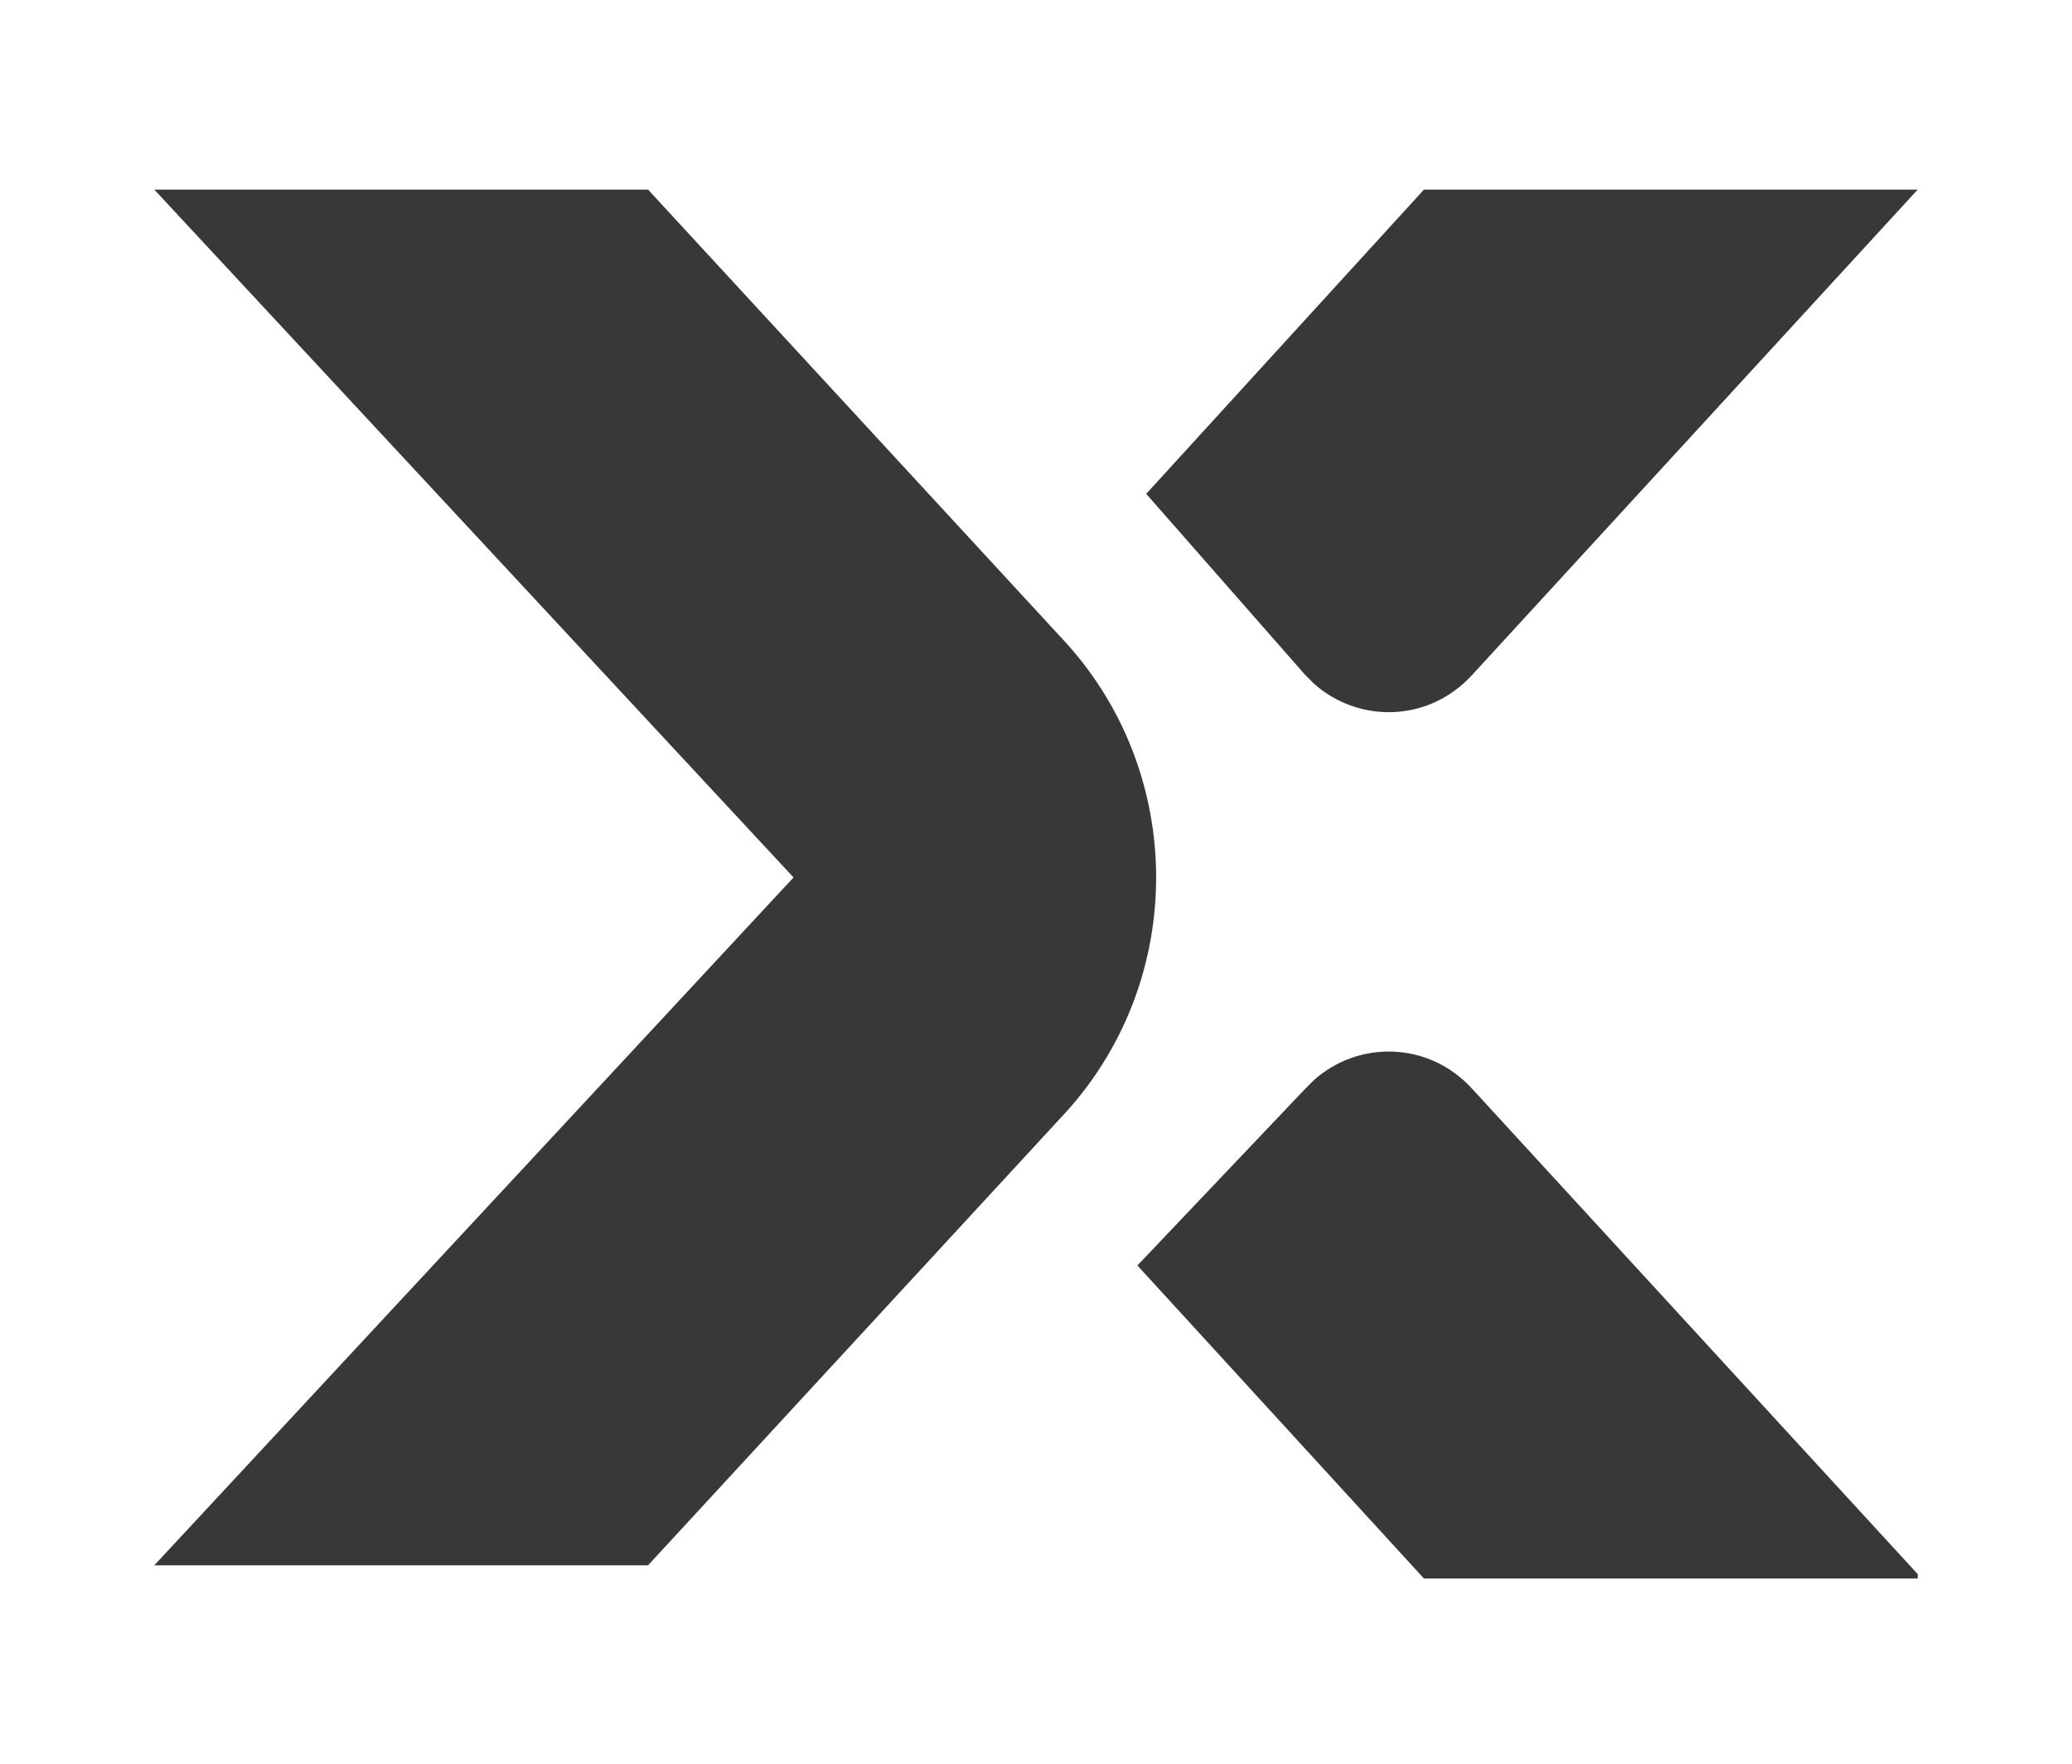
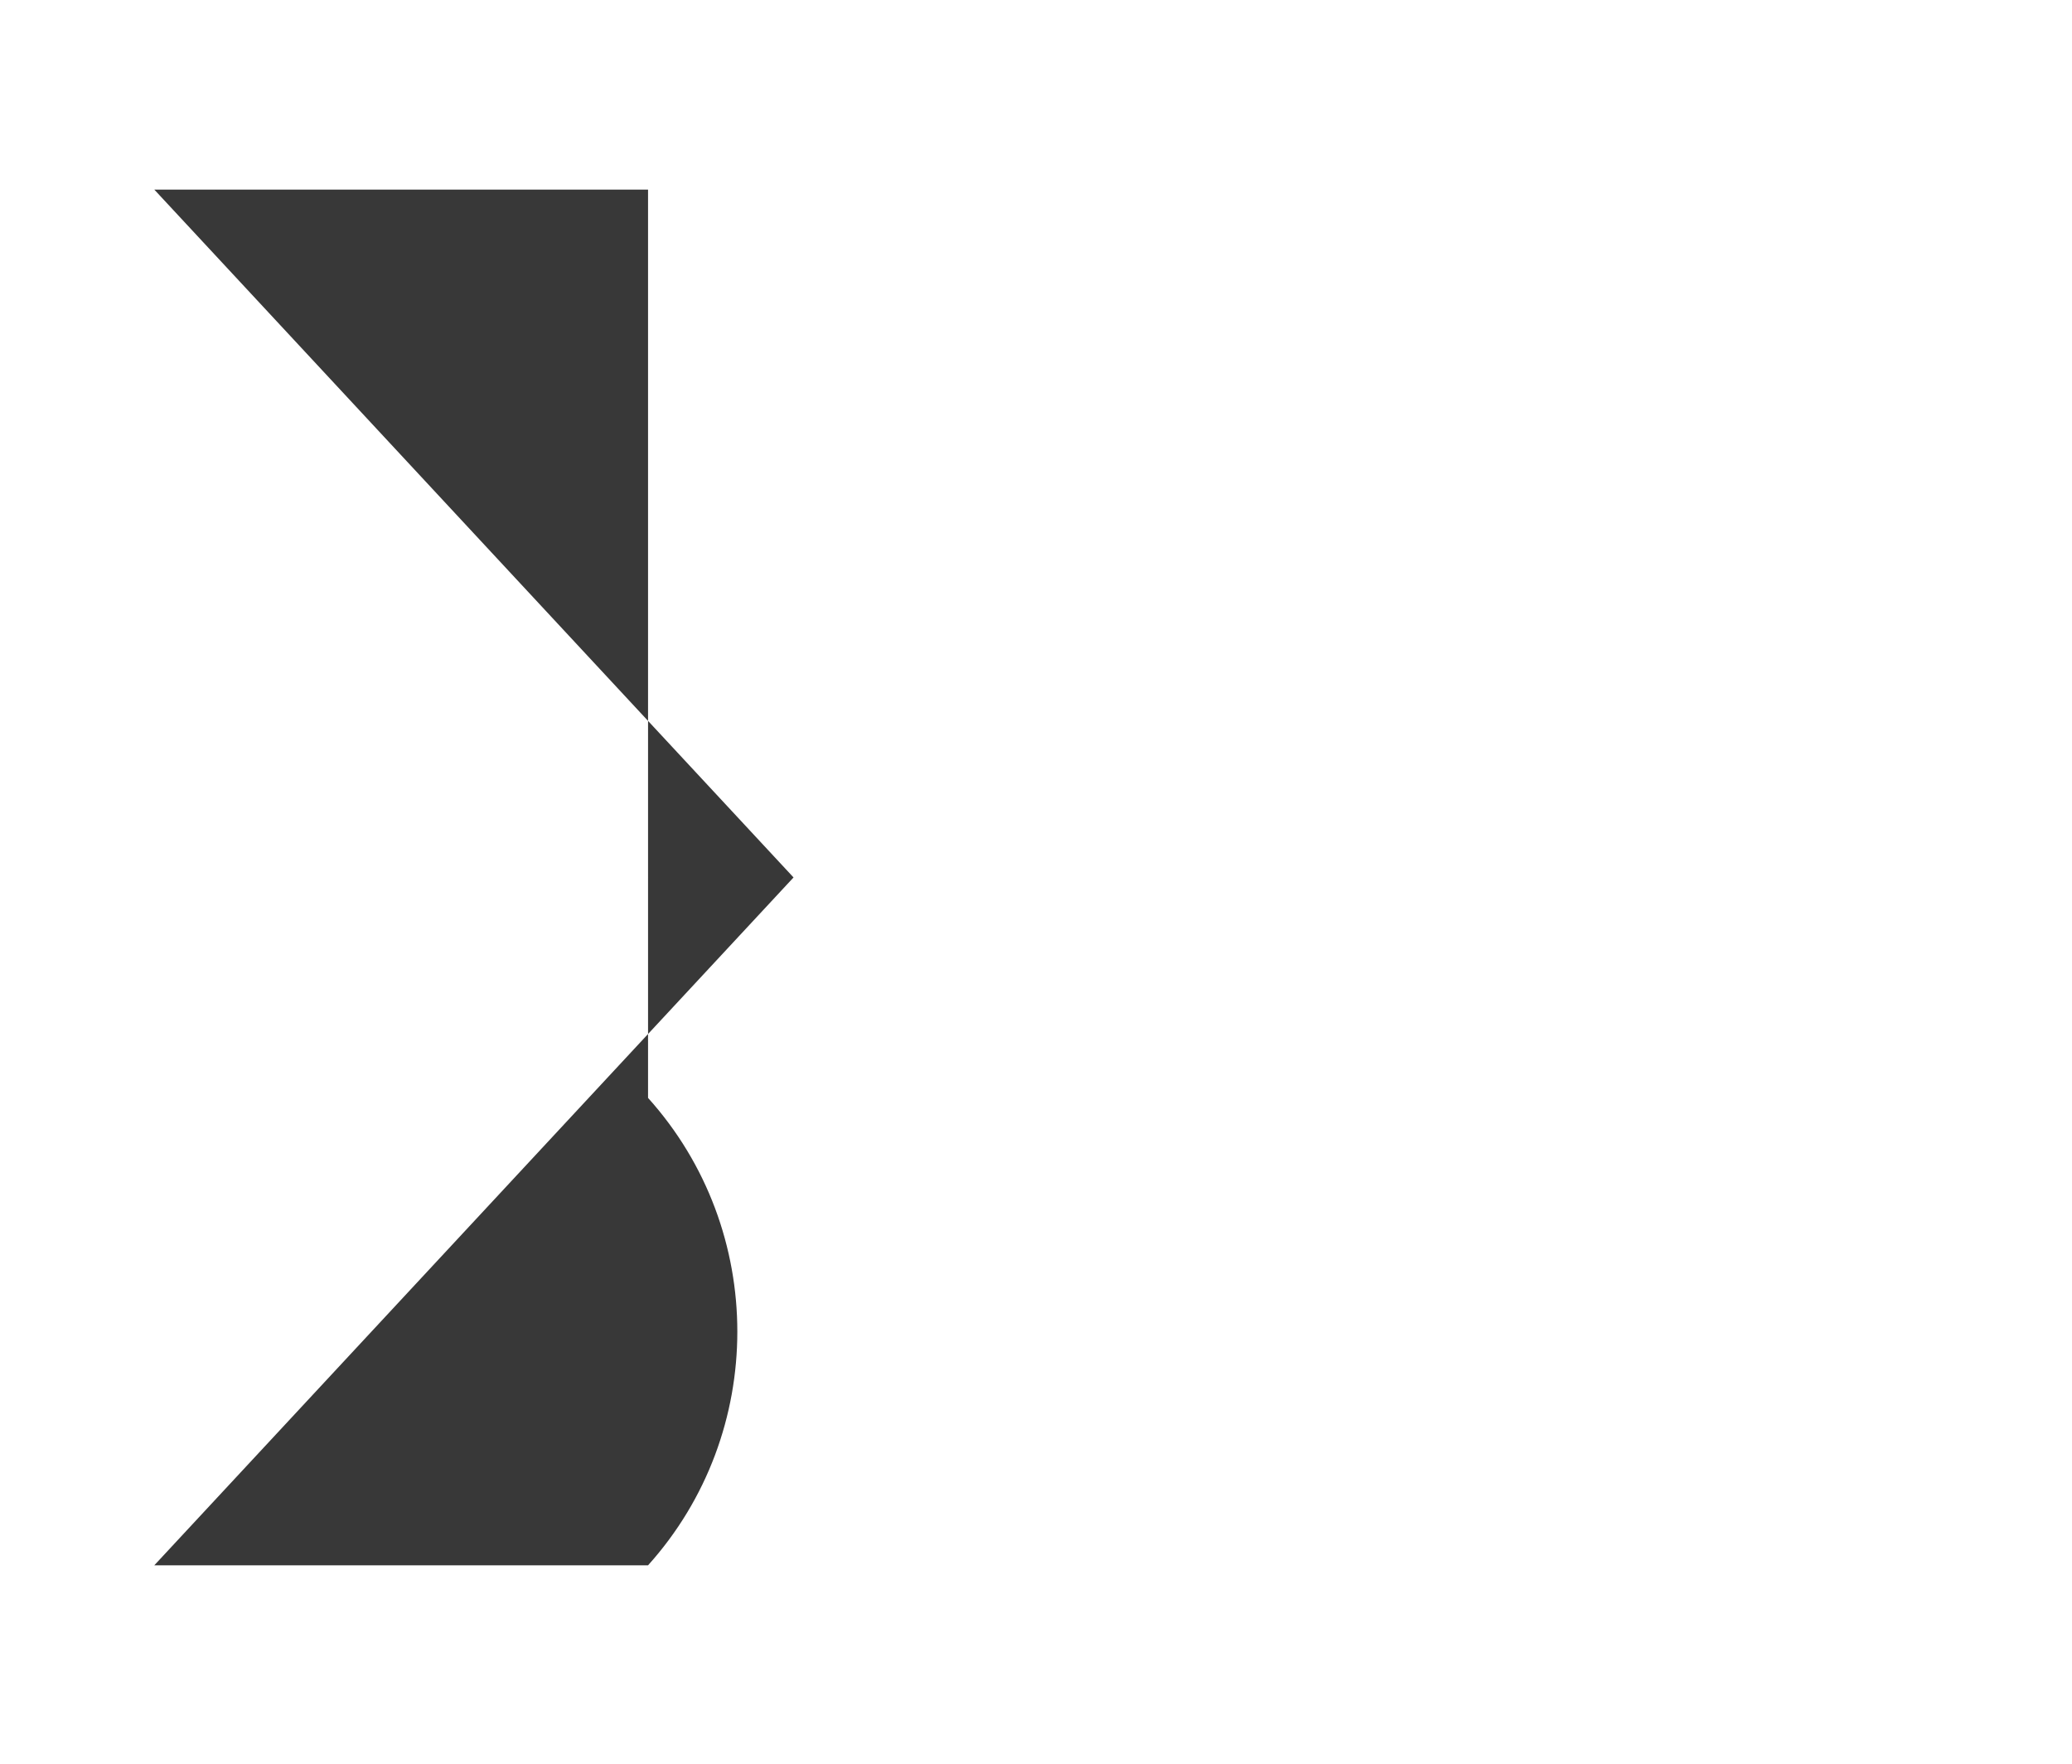
<svg xmlns="http://www.w3.org/2000/svg" id="_Слой_1" data-name="Слой_1" version="1.1" viewBox="0 0 47 40">
  <defs>
    <style> .st0 { fill: #383838; } </style>
  </defs>
-   <path class="st0" d="M43.5,35.7l-10.1-11c-1-1.1-2.6-1.1-3.6-.2,0,0-.1.1-.2.2l-3.8,4,6.5,7.1h11.2Z" />
-   <path class="st0" d="M43.5,4.3l-10.1,11c-1,1.1-2.6,1.1-3.6.2,0,0-.1-.1-.2-.2l-3.6-4.1,6.3-6.9h11.2Z" />
-   <path class="st0" d="M3.5,4.3l14.5,15.6-14.5,15.6h11.2l9.5-10.3c2.7-3,2.7-7.6,0-10.6L14.7,4.3H3.5Z" />
+   <path class="st0" d="M3.5,4.3l14.5,15.6-14.5,15.6h11.2c2.7-3,2.7-7.6,0-10.6L14.7,4.3H3.5Z" />
</svg>